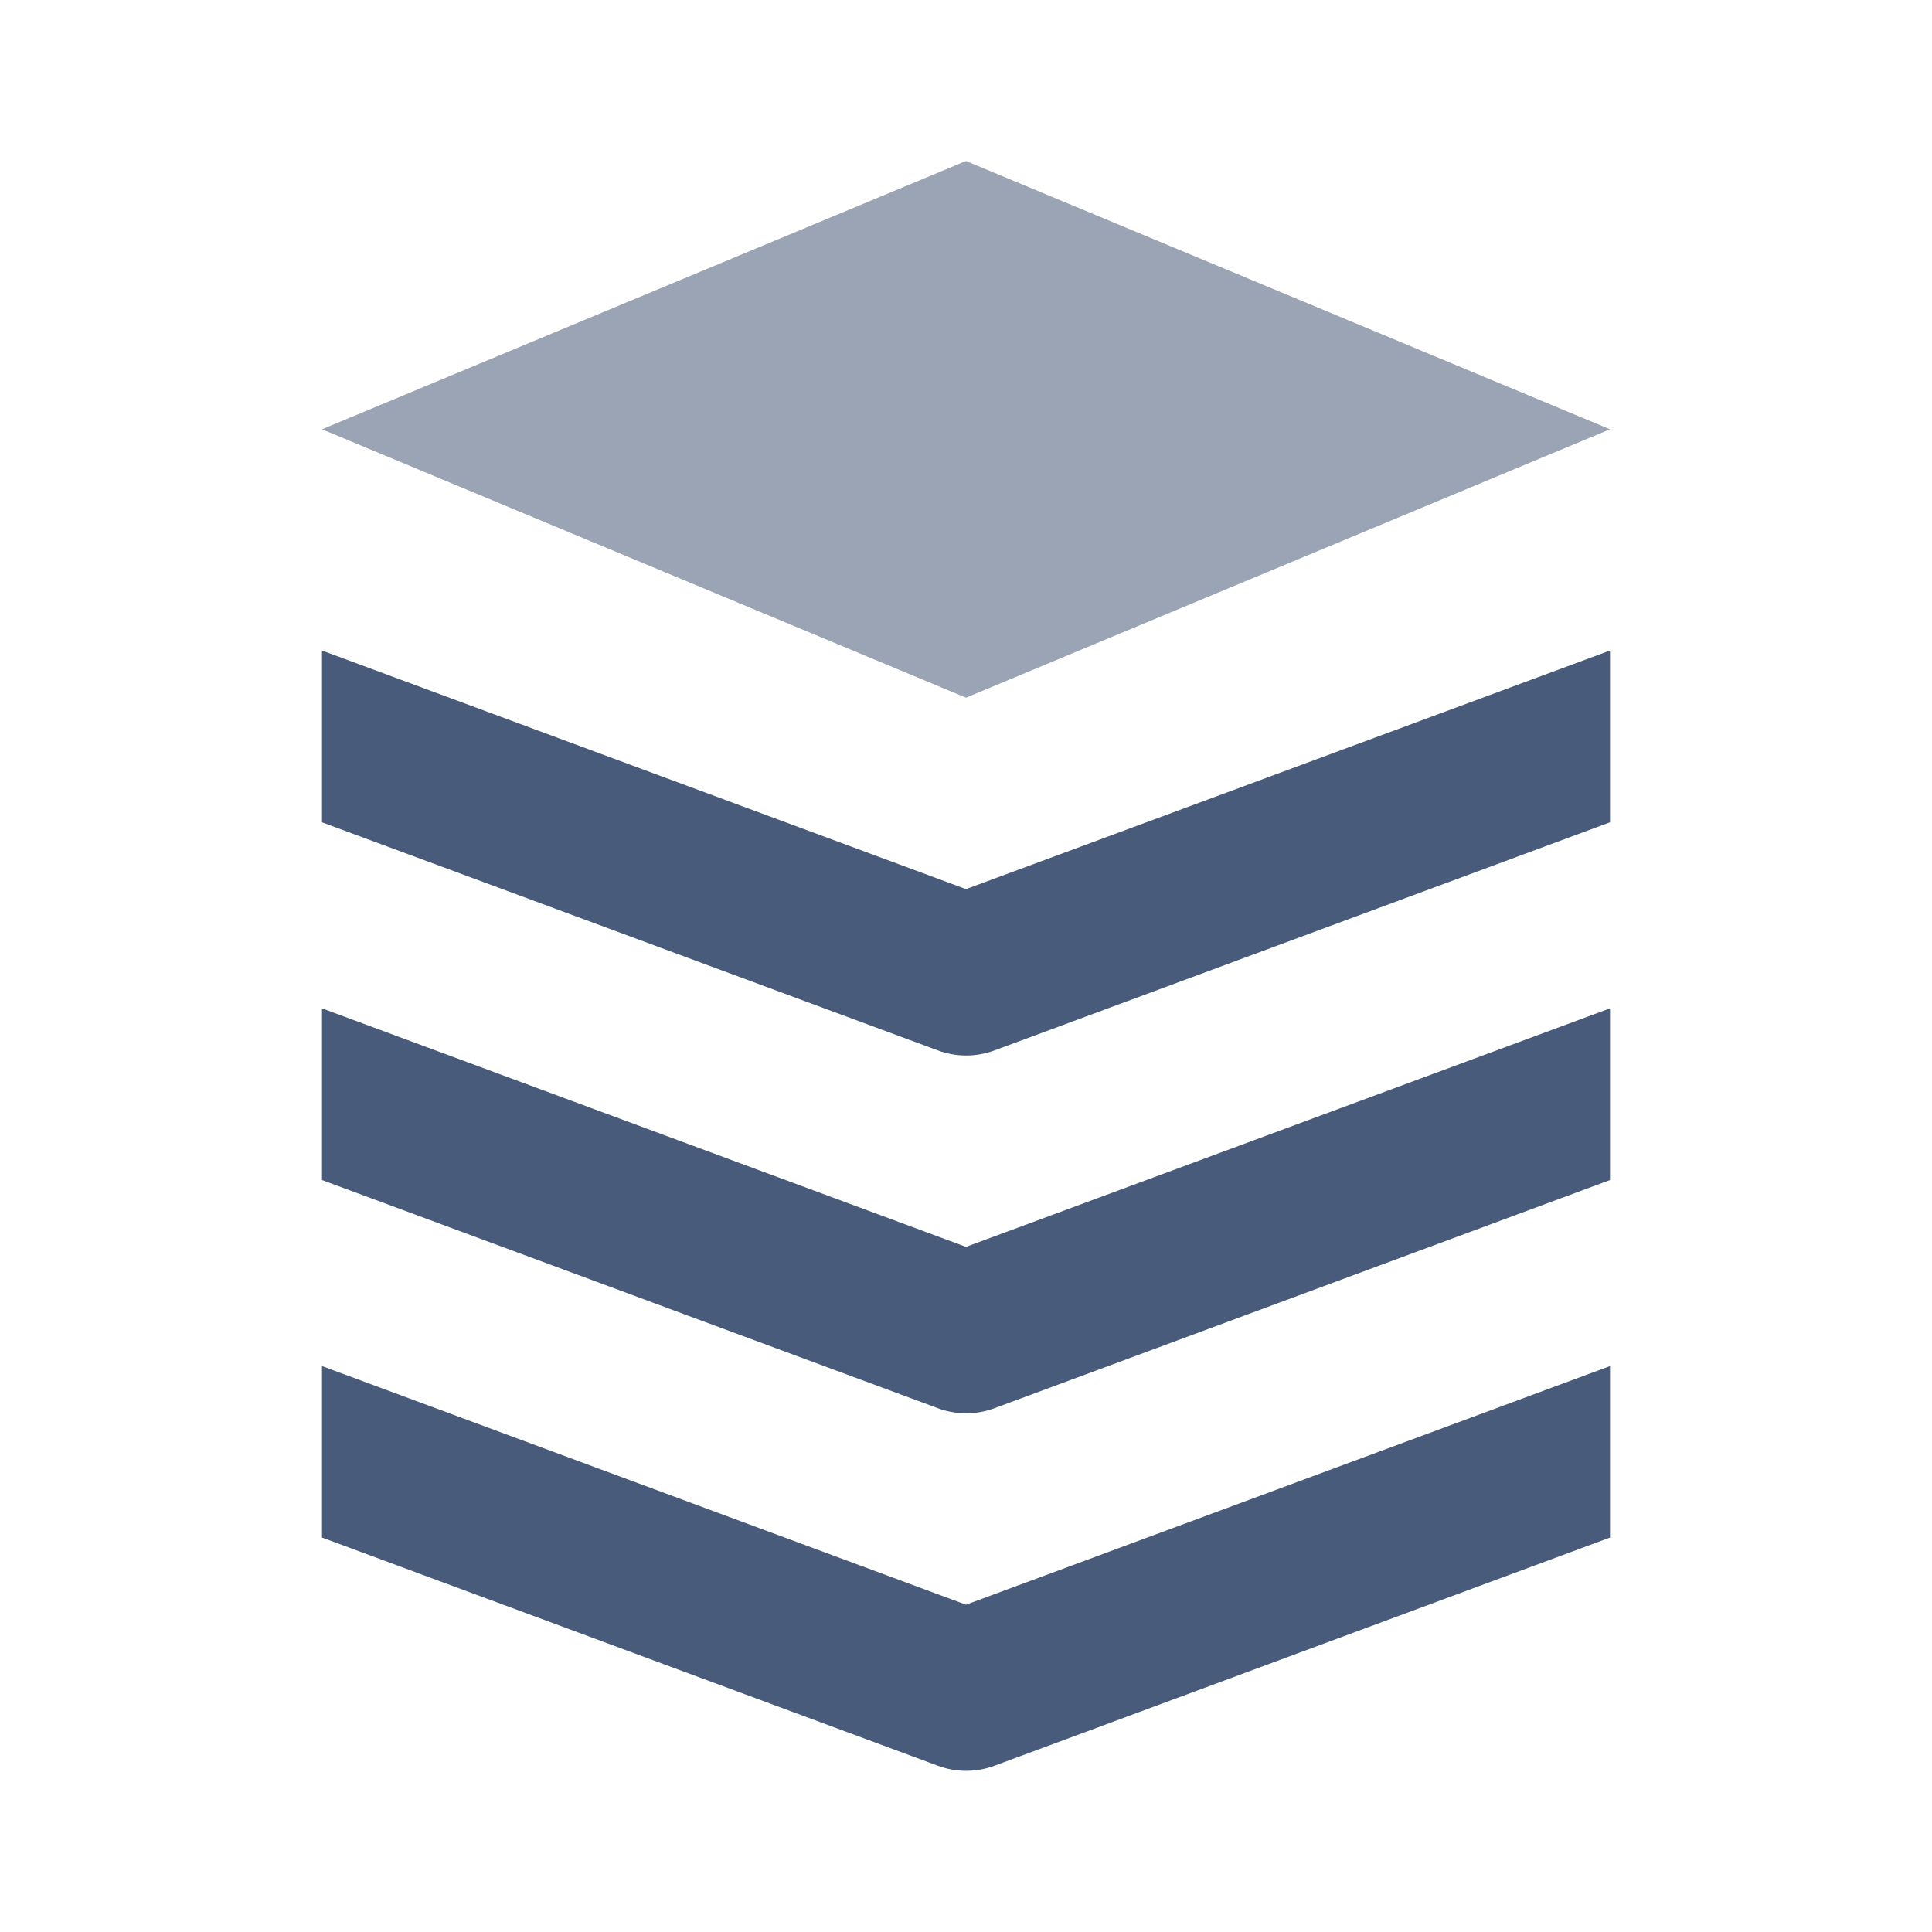
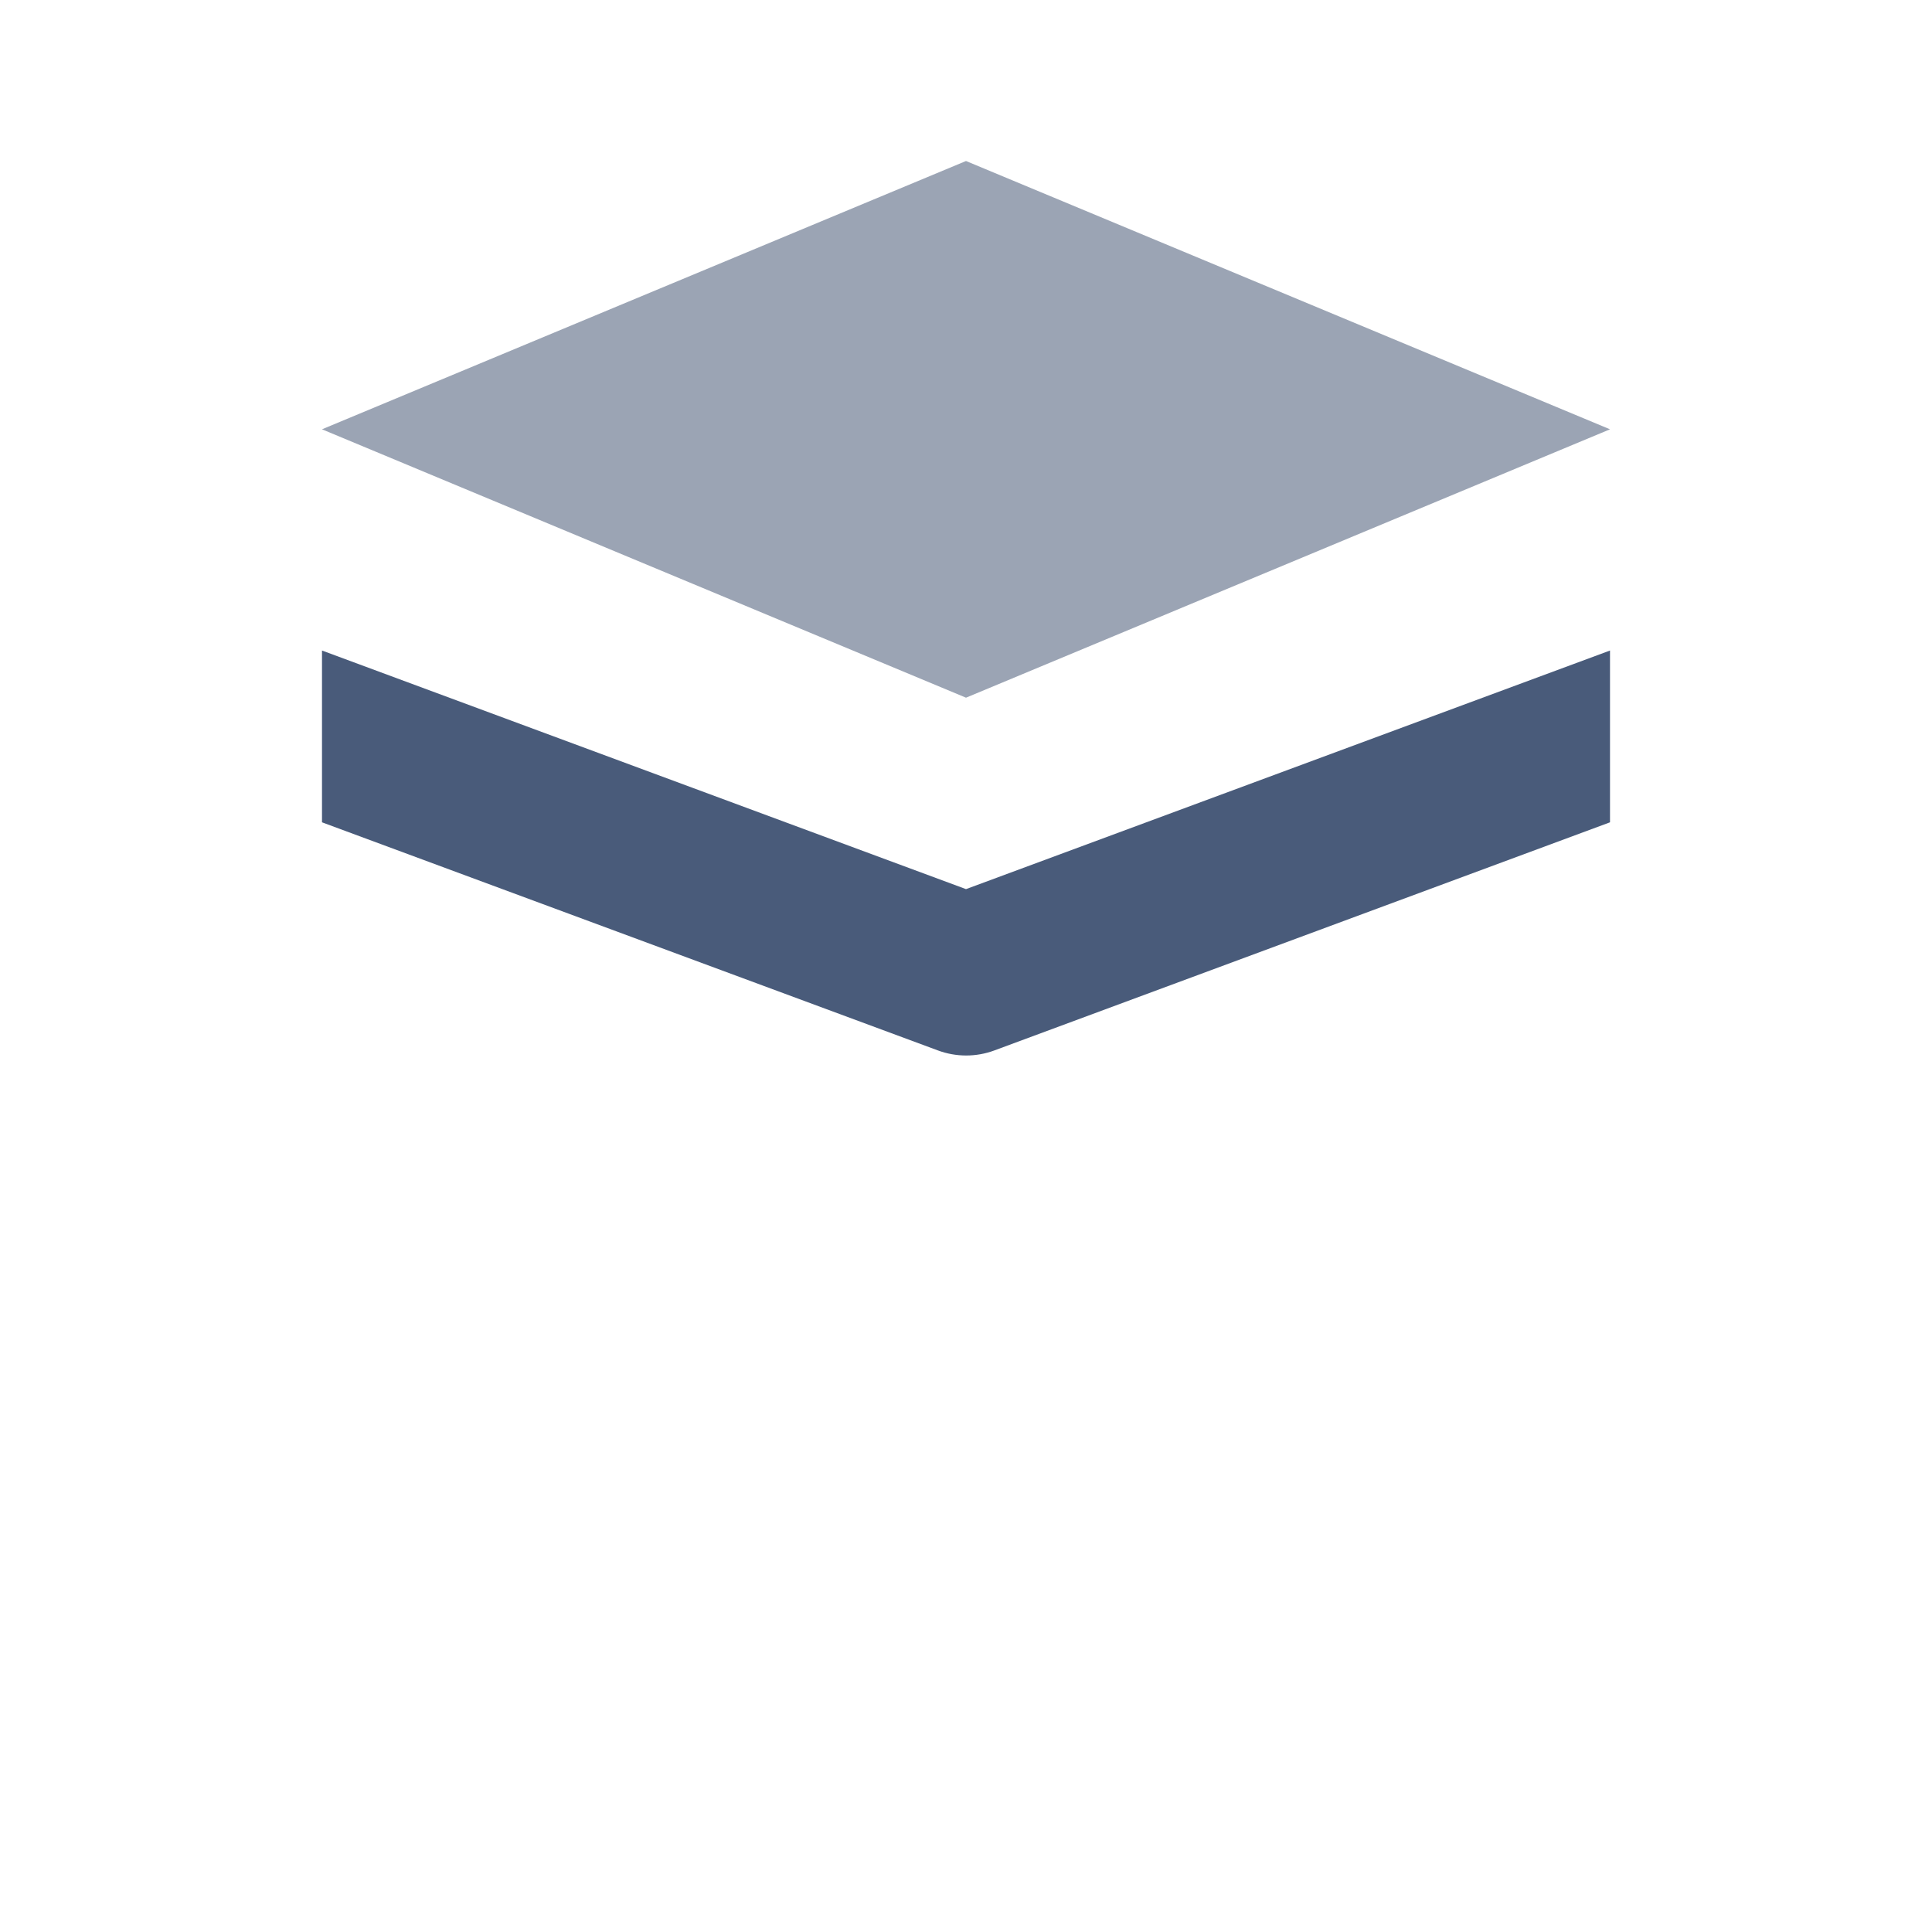
<svg xmlns="http://www.w3.org/2000/svg" width="107" height="107" viewBox="0 0 107 107" fill="none">
  <path d="M53.5 38.64L17.833 23.776L53.5 8.917L89.167 23.776L53.5 38.64Z" fill="#9BA4B4" />
  <path d="M17.833 45.542L51.948 58.177C52.955 58.55 54.062 58.55 55.069 58.177L89.167 45.542V36.028L53.5 49.242L17.833 36.028V45.542Z" fill="#495B7A" />
-   <path d="M17.833 65.355L51.948 77.994C52.955 78.367 54.062 78.367 55.069 77.994L89.167 65.355V55.845L53.5 69.055L17.833 55.845V65.355Z" fill="#495B7A" />
-   <path d="M17.833 85.154L51.948 97.794C52.955 98.166 54.062 98.166 55.069 97.794L89.167 85.154V75.658L53.5 88.873L17.833 75.658V85.154Z" fill="#495B7A" />
</svg>